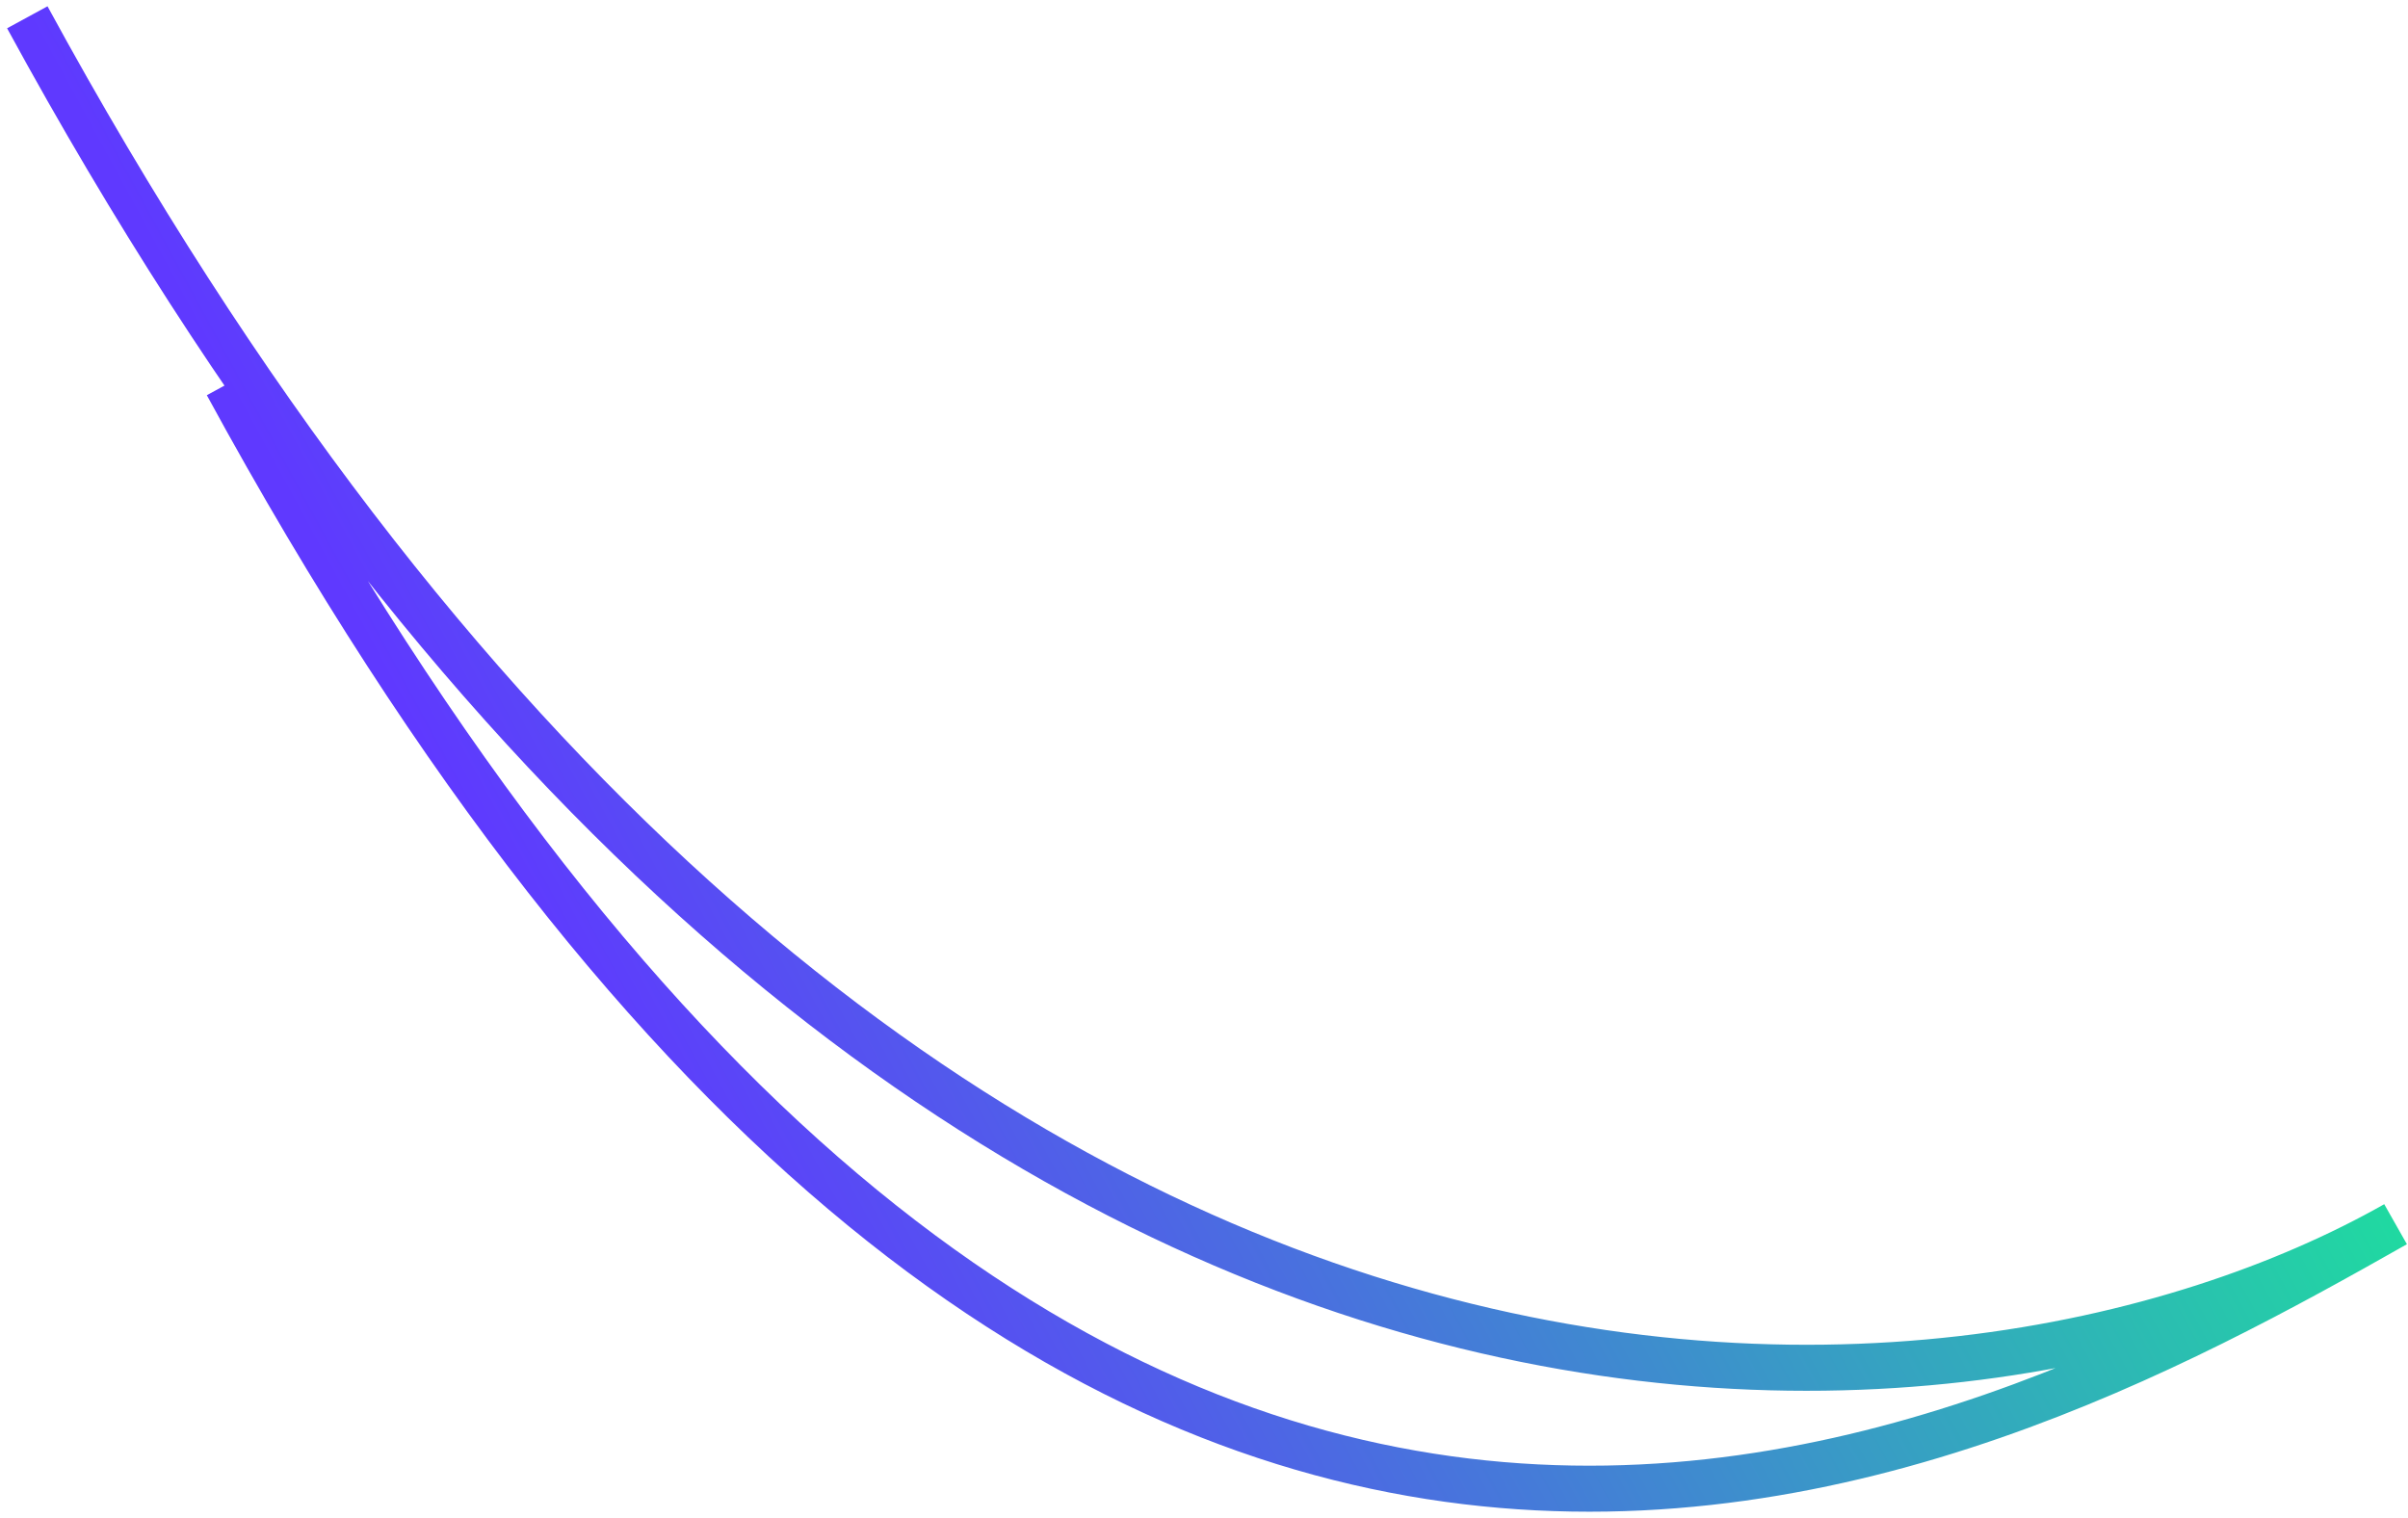
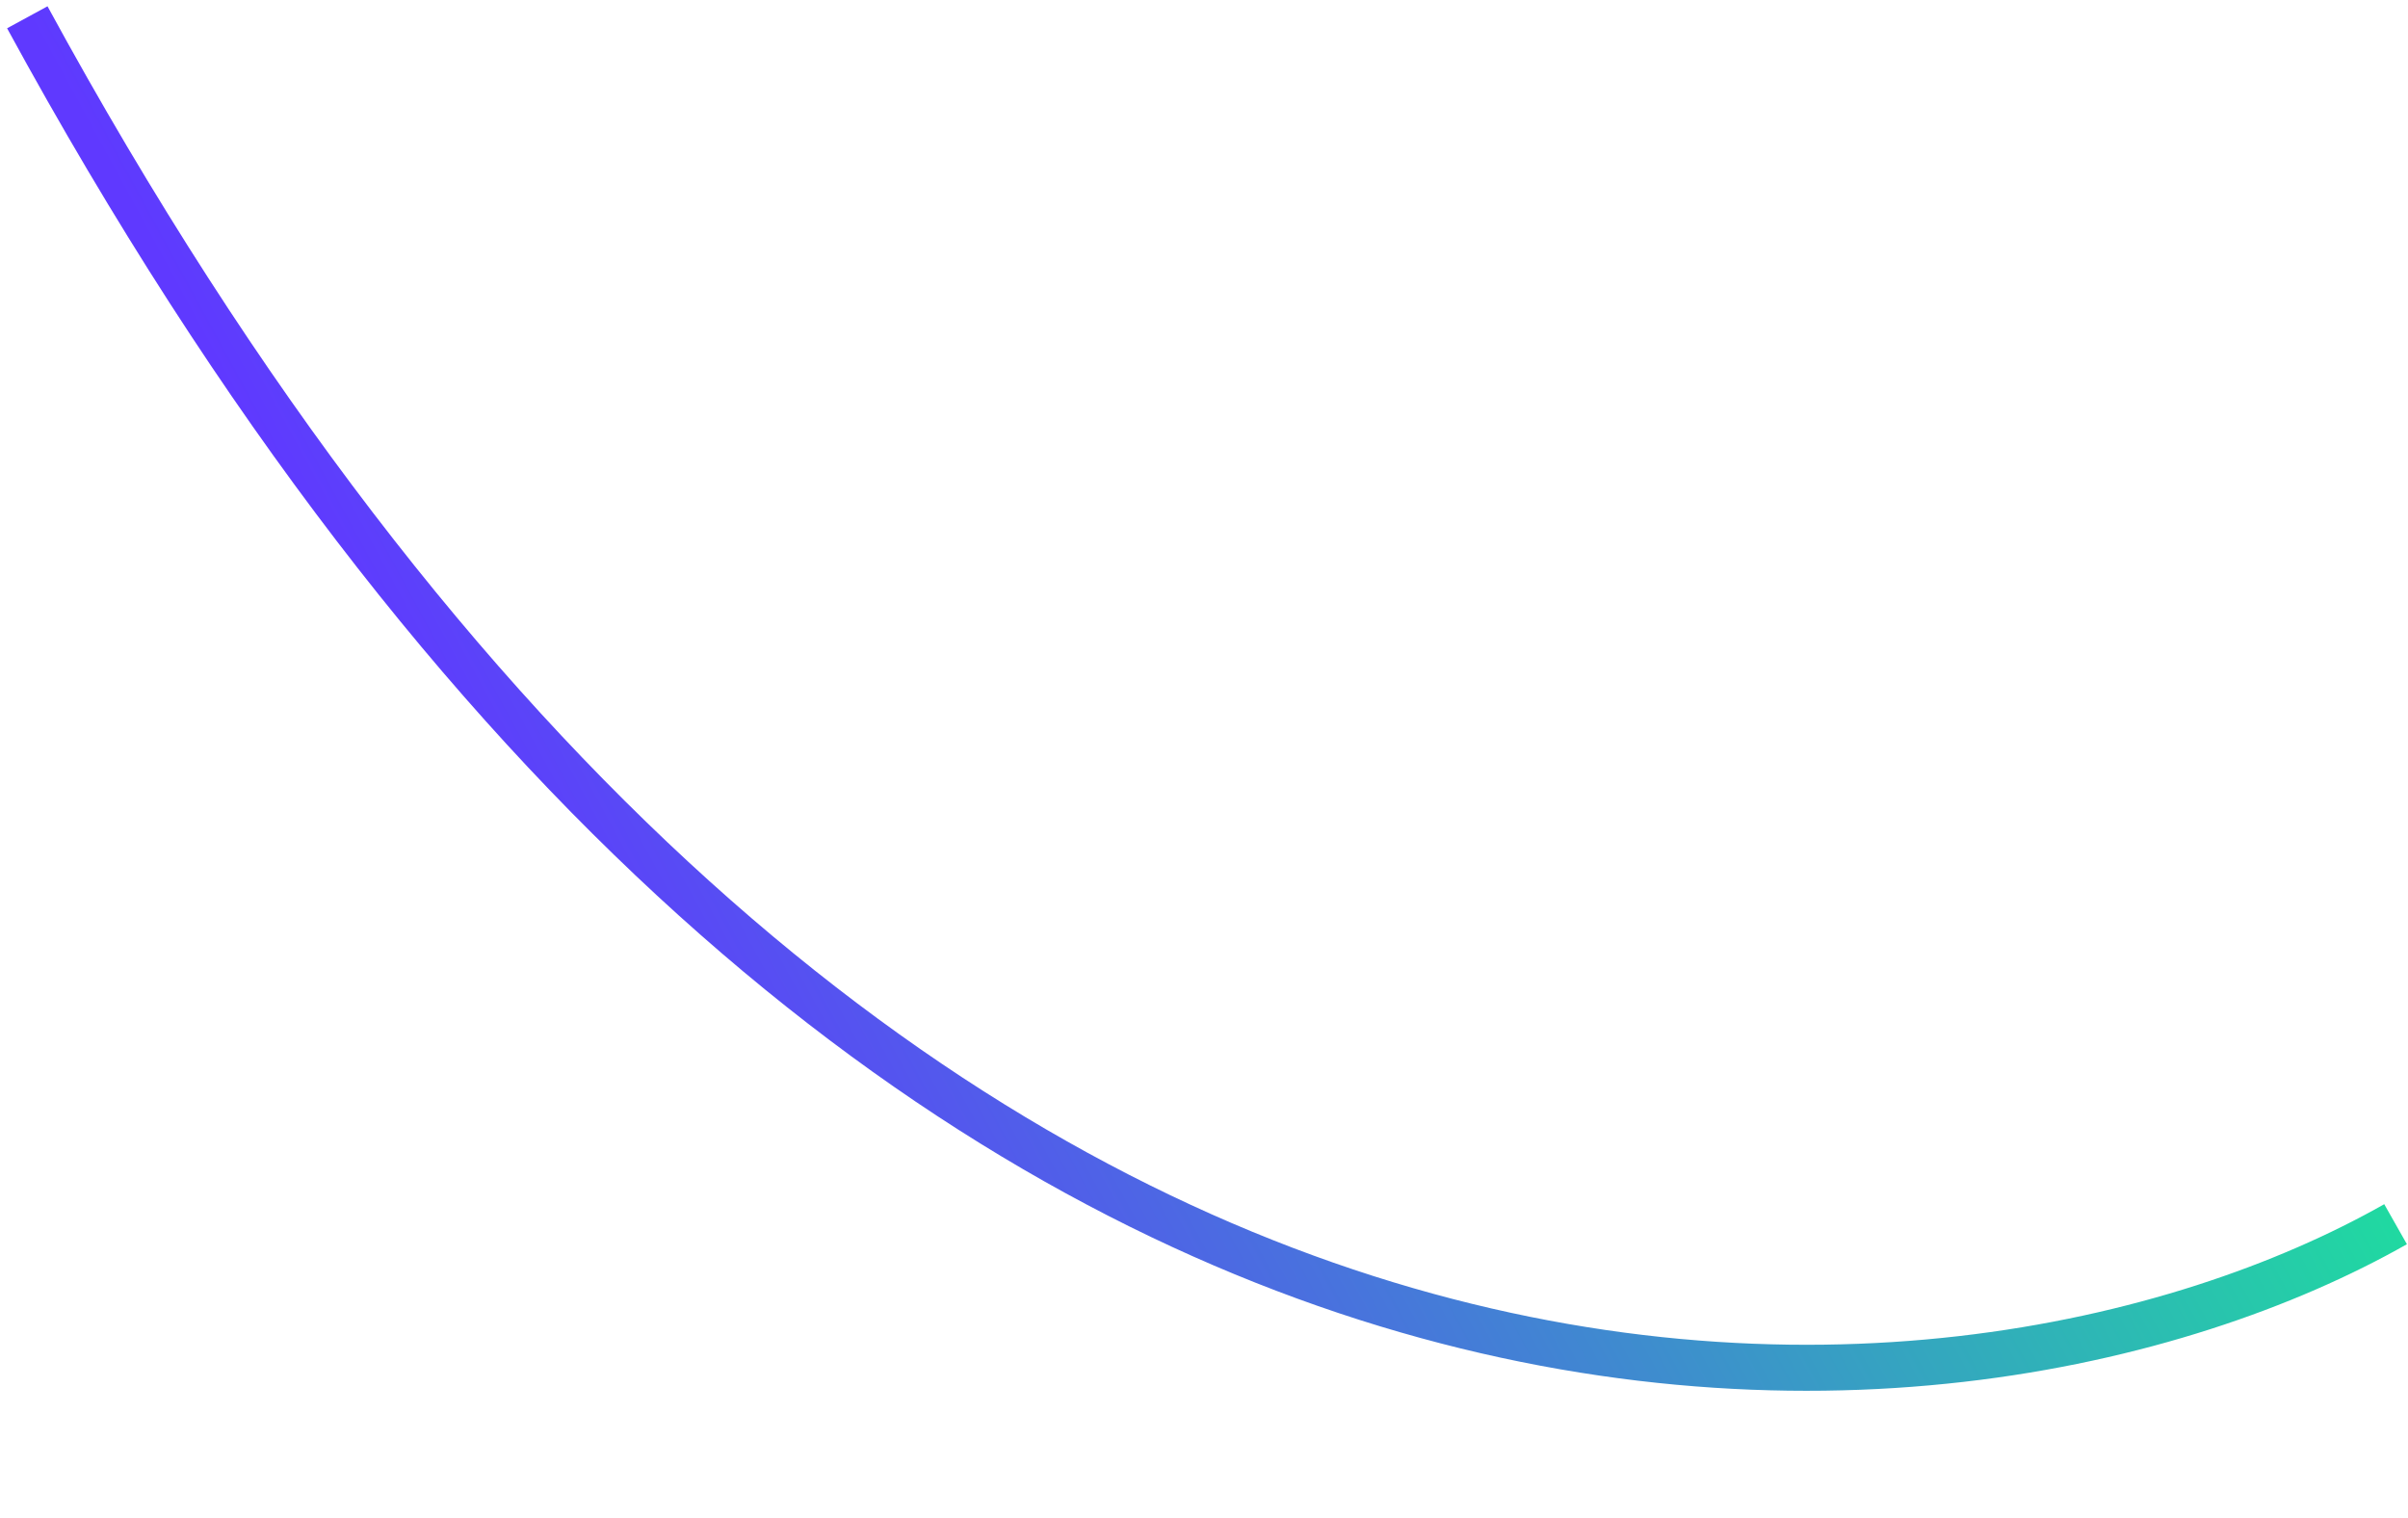
<svg xmlns="http://www.w3.org/2000/svg" width="157" height="99" viewBox="0 0 157 99" fill="none">
-   <path d="M1.78 1.127C57.093 102.745 127.767 95.927 156.19 79.817C127.767 95.927 70.115 126.668 14.802 25.05" stroke="url(#paint0_linear_1_21584)" stroke-width="3" />
+   <path d="M1.78 1.127C57.093 102.745 127.767 95.927 156.19 79.817" stroke="url(#paint0_linear_1_21584)" stroke-width="3" />
  <defs>
    <linearGradient id="paint0_linear_1_21584" x1="122.038" y1="17.074" x2="35.963" y2="63.926" gradientUnits="userSpaceOnUse">
      <stop stop-color="#20D9A1" />
      <stop offset="1" stop-color="#5F39FF" />
    </linearGradient>
  </defs>
</svg>